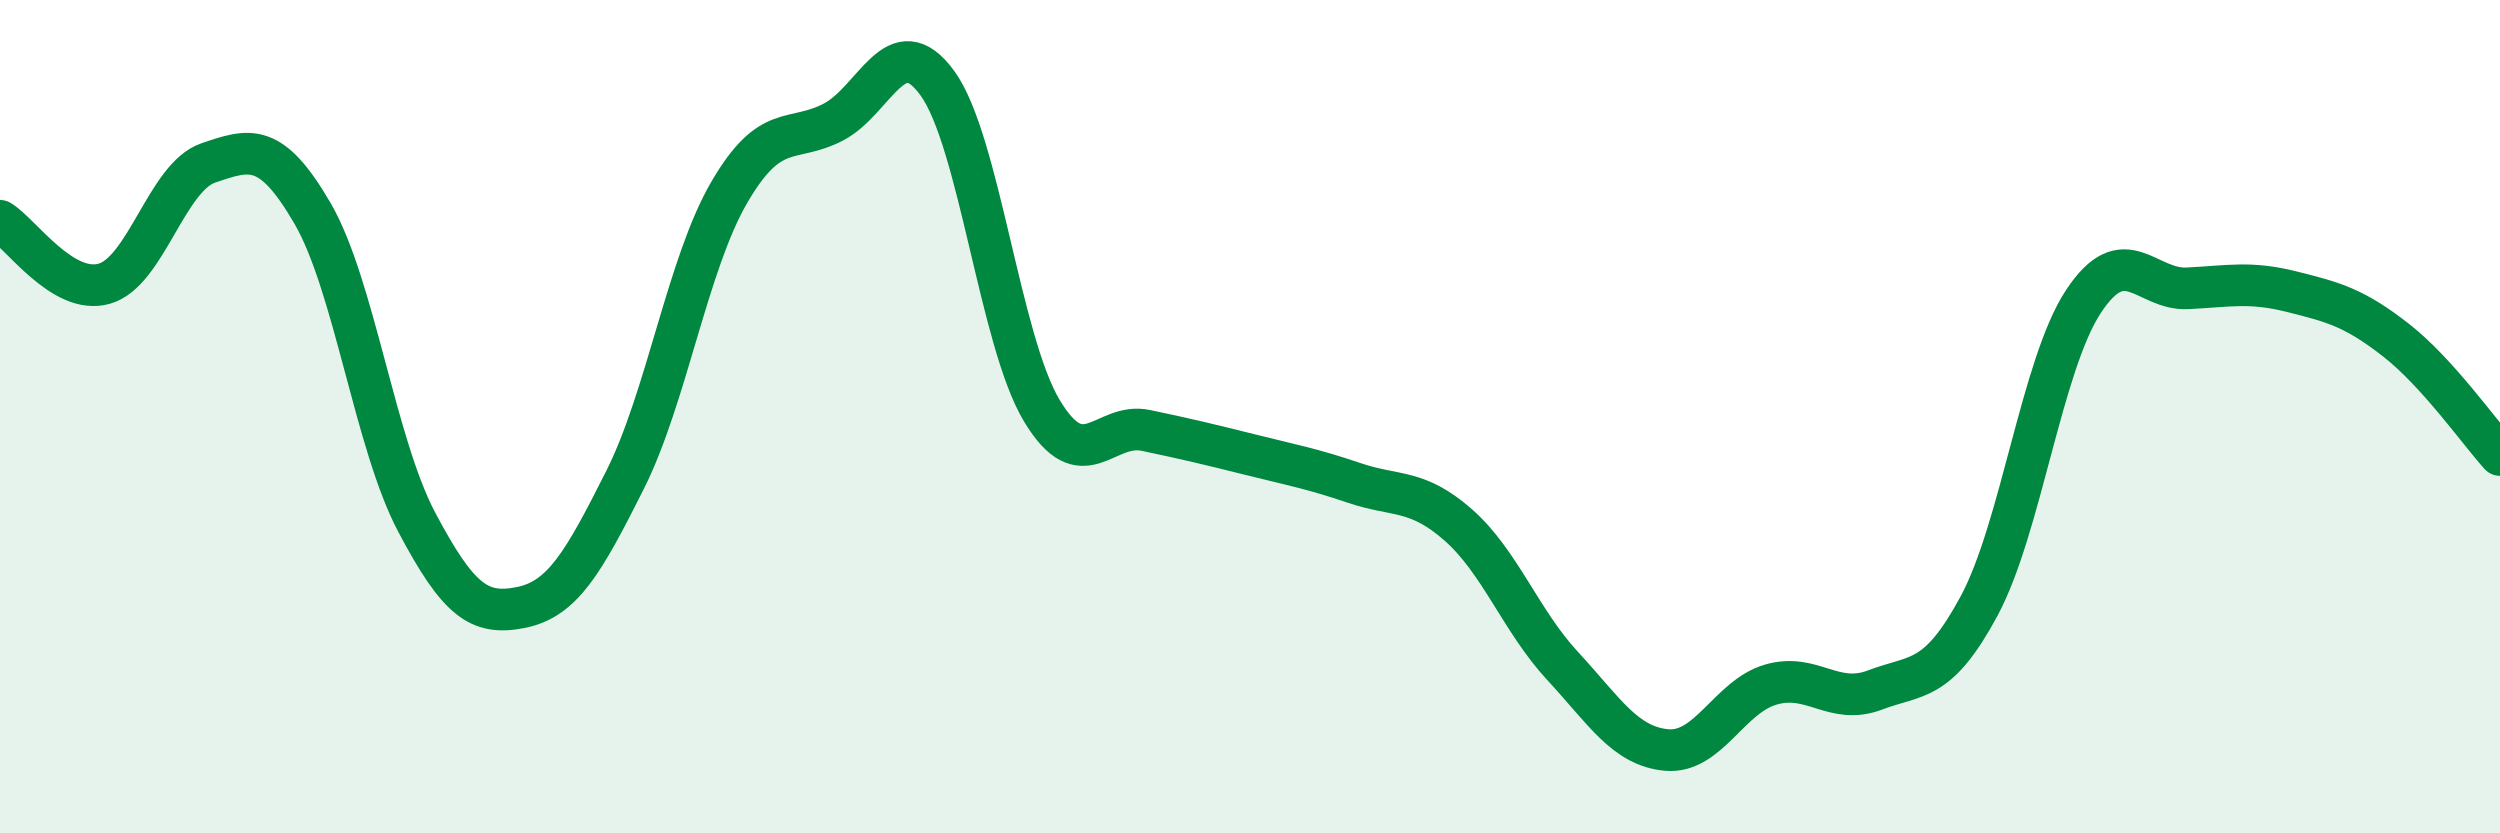
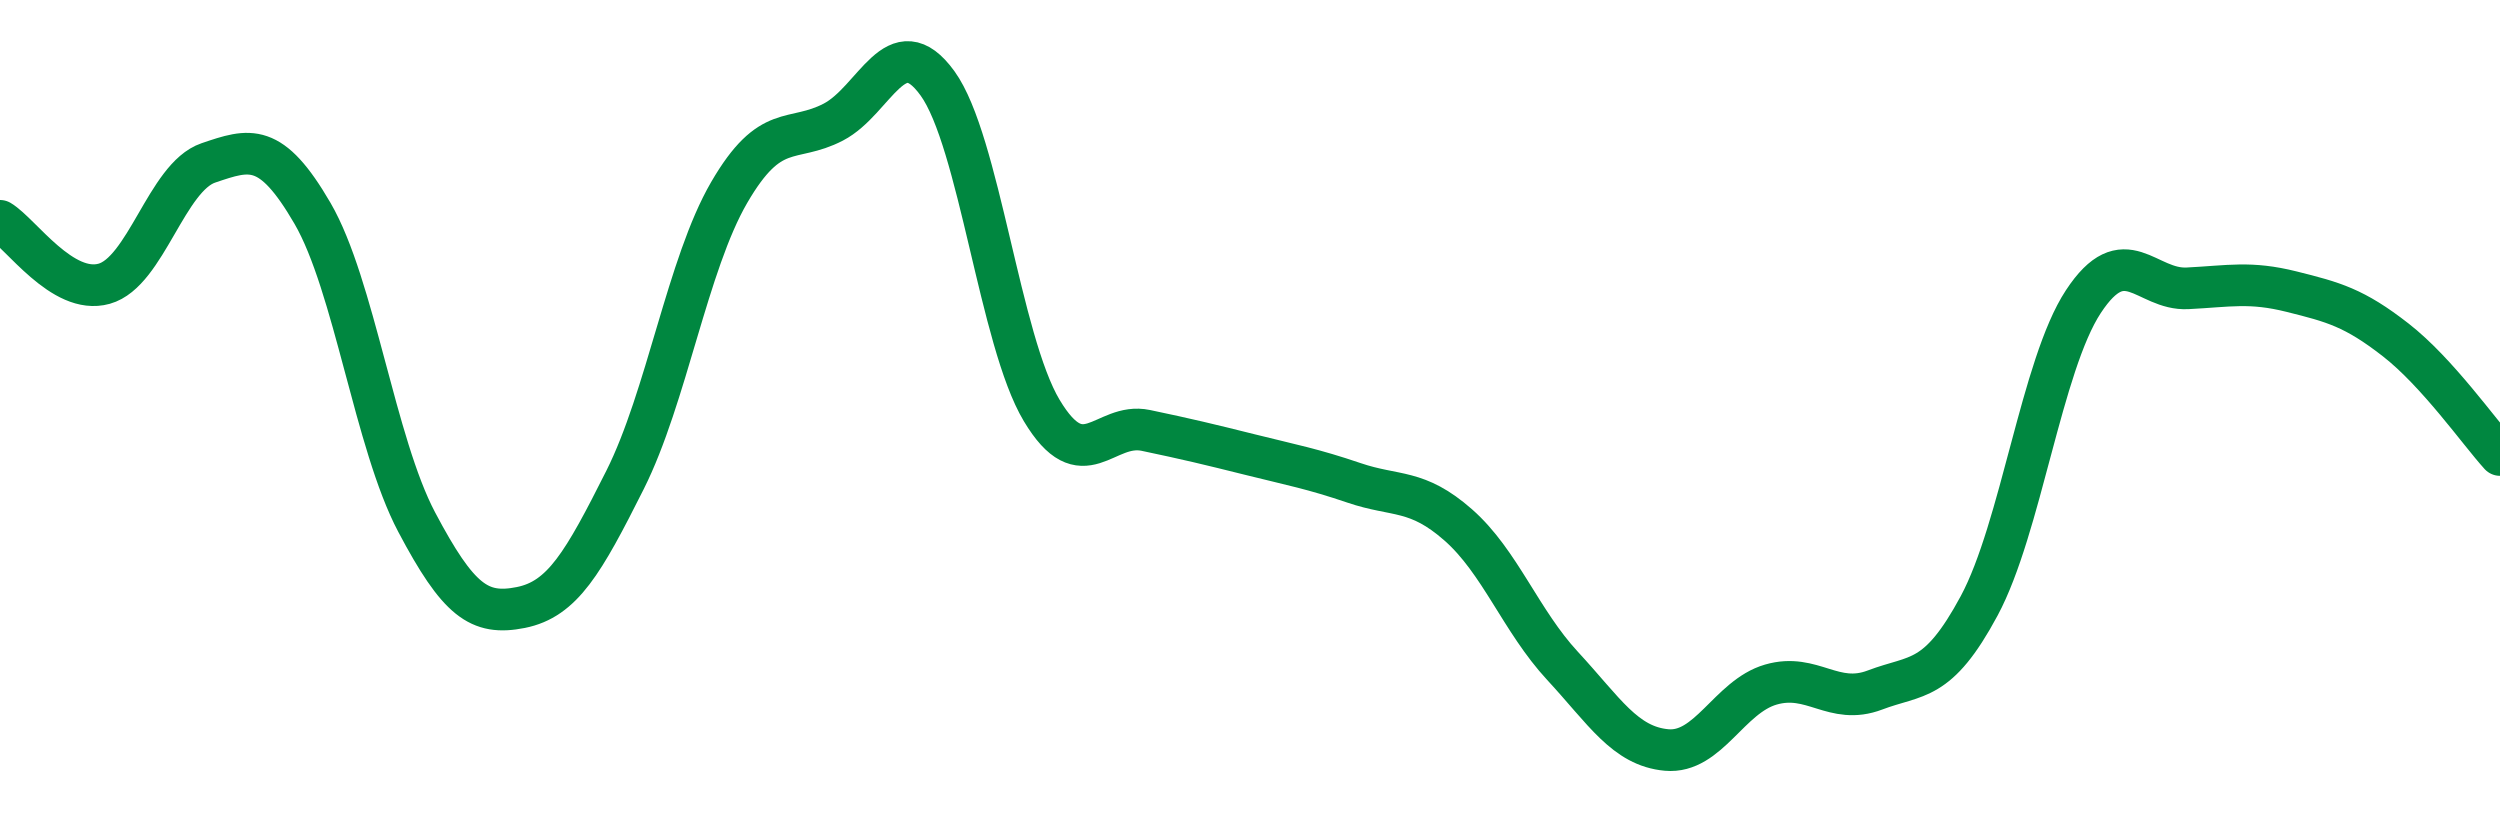
<svg xmlns="http://www.w3.org/2000/svg" width="60" height="20" viewBox="0 0 60 20">
-   <path d="M 0,5.3 C 0.5,5.6 1.5,7.09 2.5,6.81 C 3.5,6.53 4,4.25 5,3.91 C 6,3.57 6.5,3.4 7.5,5.12 C 8.5,6.84 9,10.64 10,12.53 C 11,14.42 11.5,14.78 12.5,14.58 C 13.5,14.38 14,13.51 15,11.52 C 16,9.53 16.5,6.34 17.5,4.62 C 18.5,2.9 19,3.45 20,2.93 C 21,2.41 21.5,0.62 22.5,2 C 23.5,3.38 24,8.18 25,9.85 C 26,11.52 26.5,10.12 27.5,10.33 C 28.5,10.54 29,10.66 30,10.91 C 31,11.16 31.5,11.25 32.5,11.59 C 33.5,11.93 34,11.72 35,12.6 C 36,13.48 36.5,14.9 37.5,15.98 C 38.5,17.06 39,17.91 40,18 C 41,18.09 41.5,16.72 42.5,16.43 C 43.5,16.14 44,16.94 45,16.56 C 46,16.18 46.5,16.4 47.5,14.54 C 48.5,12.68 49,8.76 50,7.24 C 51,5.72 51.5,6.97 52.5,6.92 C 53.5,6.87 54,6.75 55,7 C 56,7.25 56.5,7.38 57.5,8.16 C 58.5,8.94 59.5,10.37 60,10.92L60 20L0 20Z" fill="#008740" opacity="0.1" stroke-linecap="round" stroke-linejoin="round" />
  <path d="M 0,5.3 C 0.5,5.6 1.5,7.09 2.5,6.81 C 3.5,6.53 4,4.25 5,3.91 C 6,3.57 6.5,3.4 7.5,5.12 C 8.5,6.84 9,10.64 10,12.53 C 11,14.42 11.5,14.78 12.5,14.58 C 13.5,14.38 14,13.51 15,11.52 C 16,9.53 16.5,6.34 17.5,4.62 C 18.5,2.9 19,3.45 20,2.93 C 21,2.41 21.5,0.62 22.5,2 C 23.5,3.38 24,8.18 25,9.85 C 26,11.52 26.5,10.12 27.5,10.33 C 28.5,10.54 29,10.66 30,10.91 C 31,11.16 31.5,11.25 32.5,11.59 C 33.5,11.93 34,11.72 35,12.6 C 36,13.48 36.5,14.9 37.5,15.98 C 38.5,17.06 39,17.91 40,18 C 41,18.09 41.5,16.72 42.5,16.43 C 43.5,16.14 44,16.94 45,16.56 C 46,16.18 46.5,16.4 47.5,14.54 C 48.5,12.68 49,8.76 50,7.24 C 51,5.72 51.5,6.97 52.5,6.92 C 53.5,6.87 54,6.75 55,7 C 56,7.25 56.5,7.38 57.5,8.16 C 58.5,8.94 59.5,10.37 60,10.92" stroke="#008740" stroke-width="1" fill="none" stroke-linecap="round" stroke-linejoin="round" />
</svg>